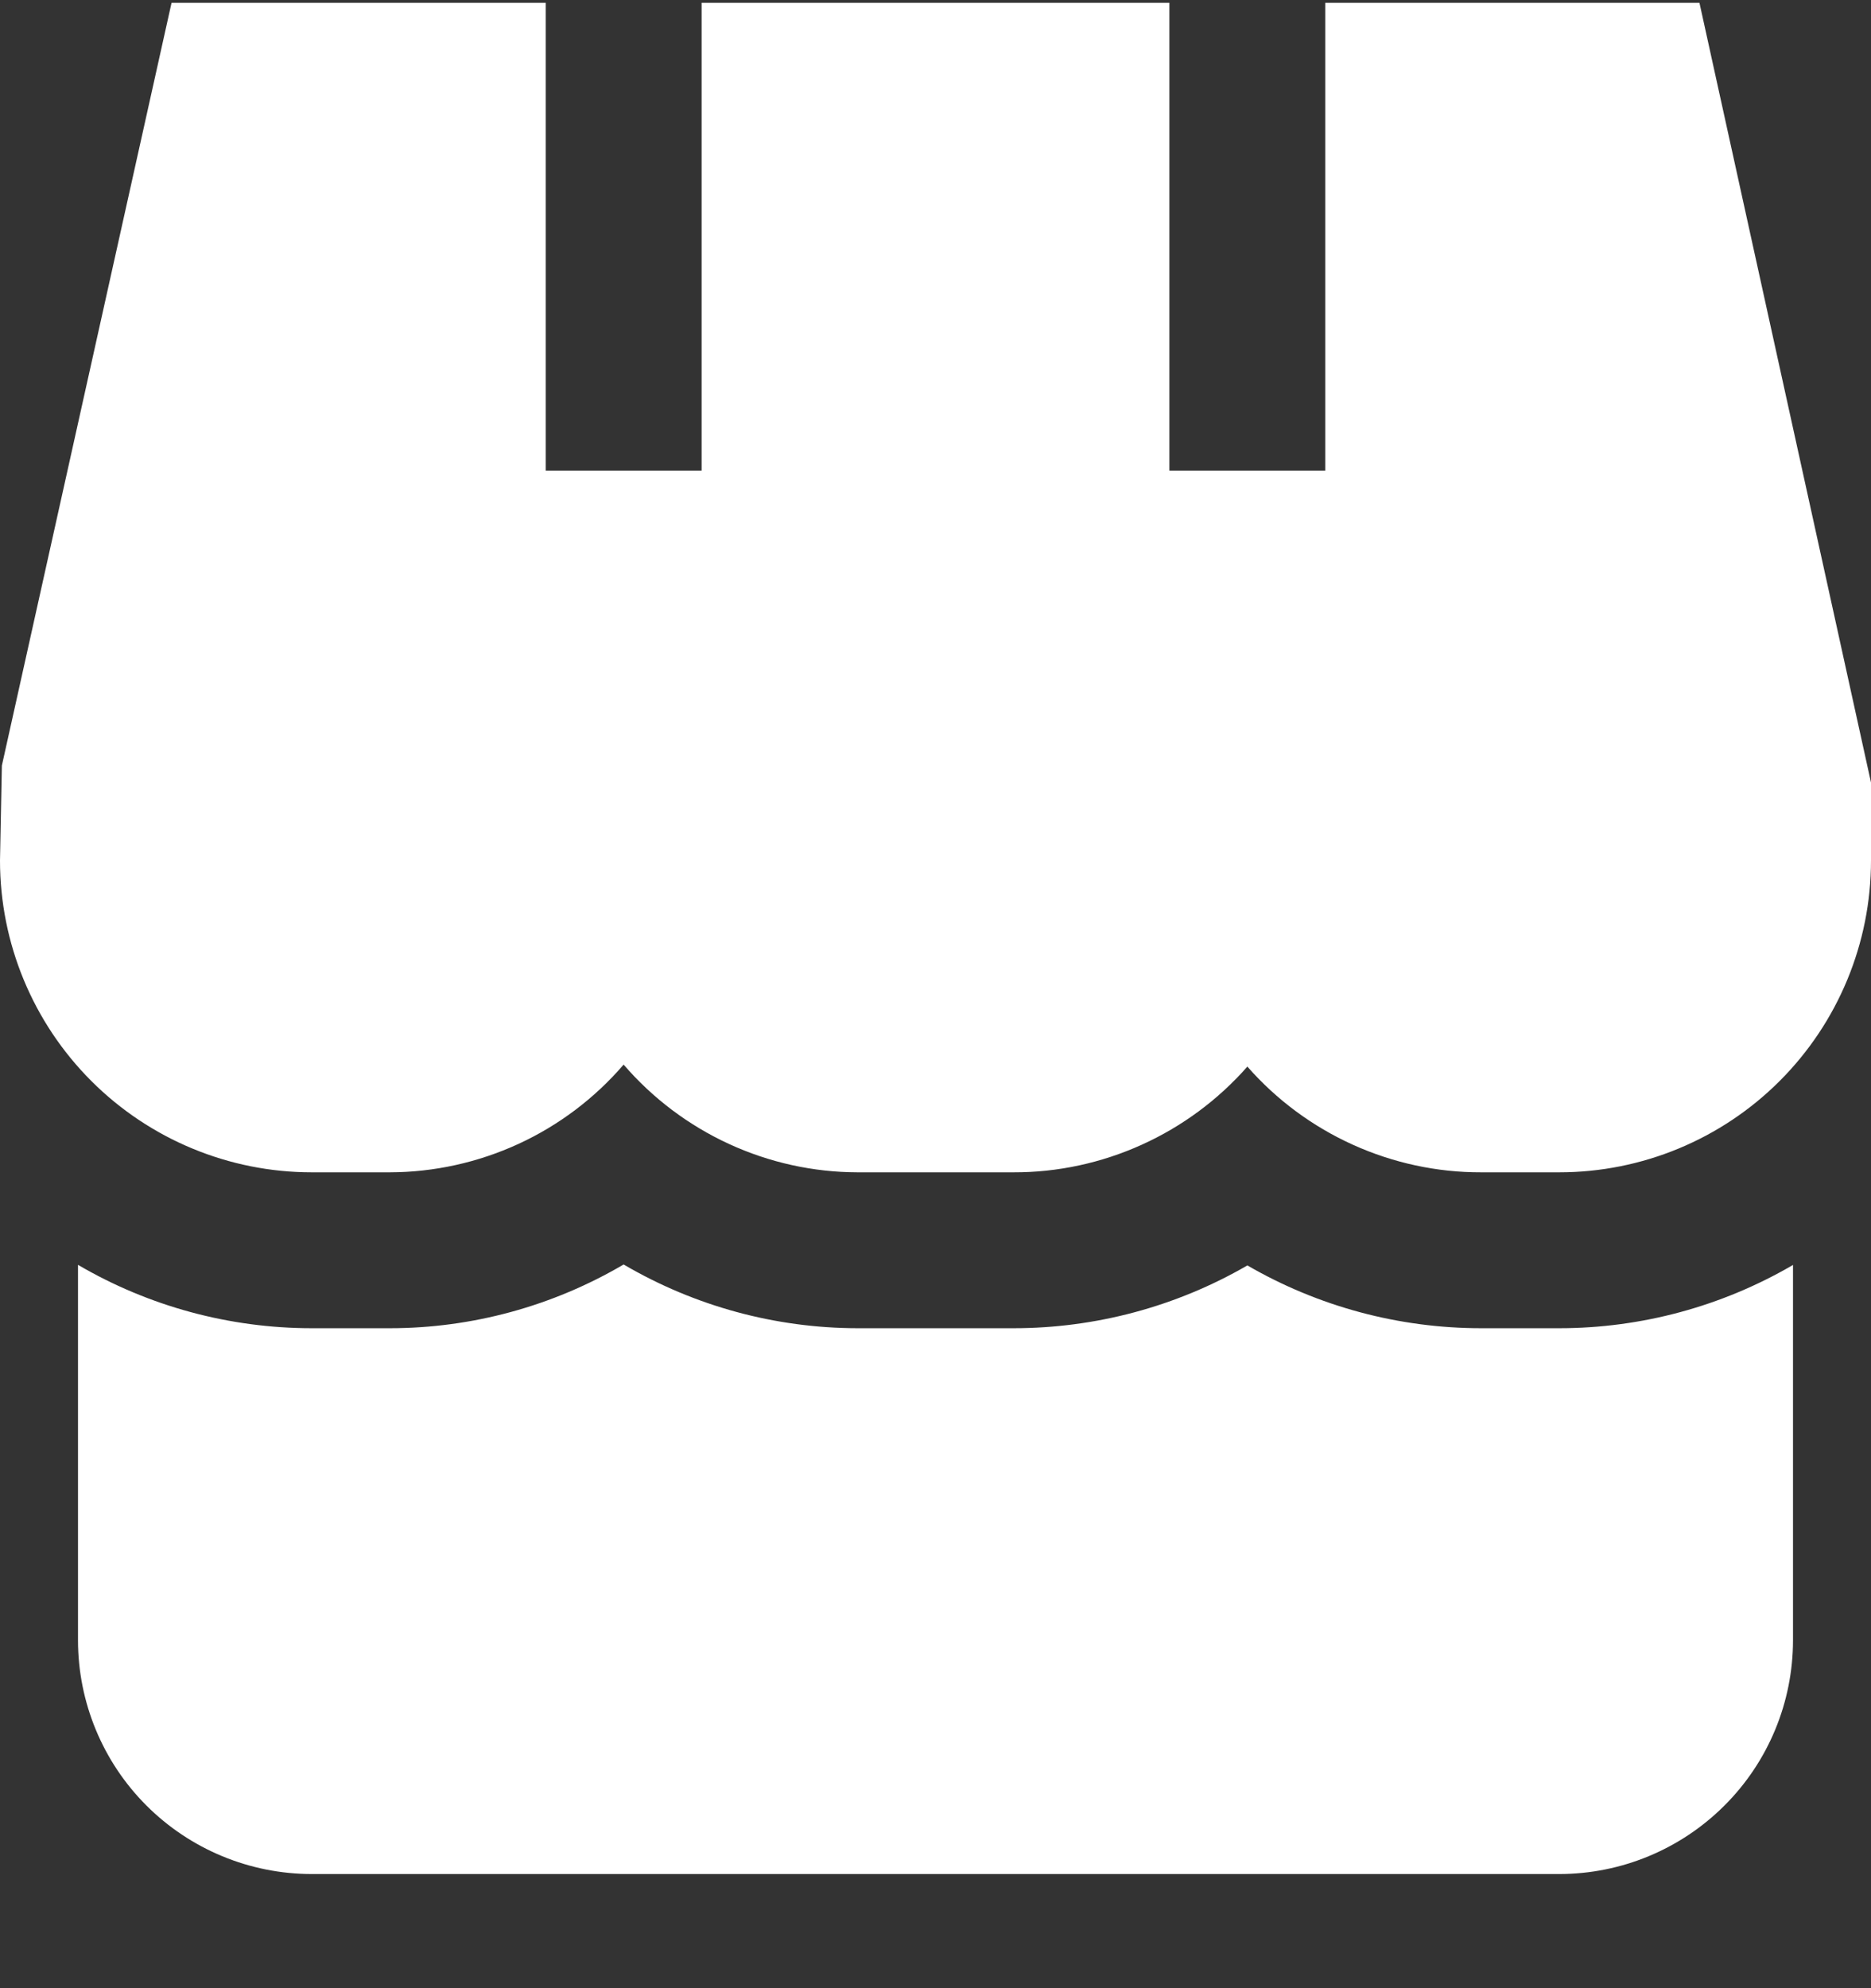
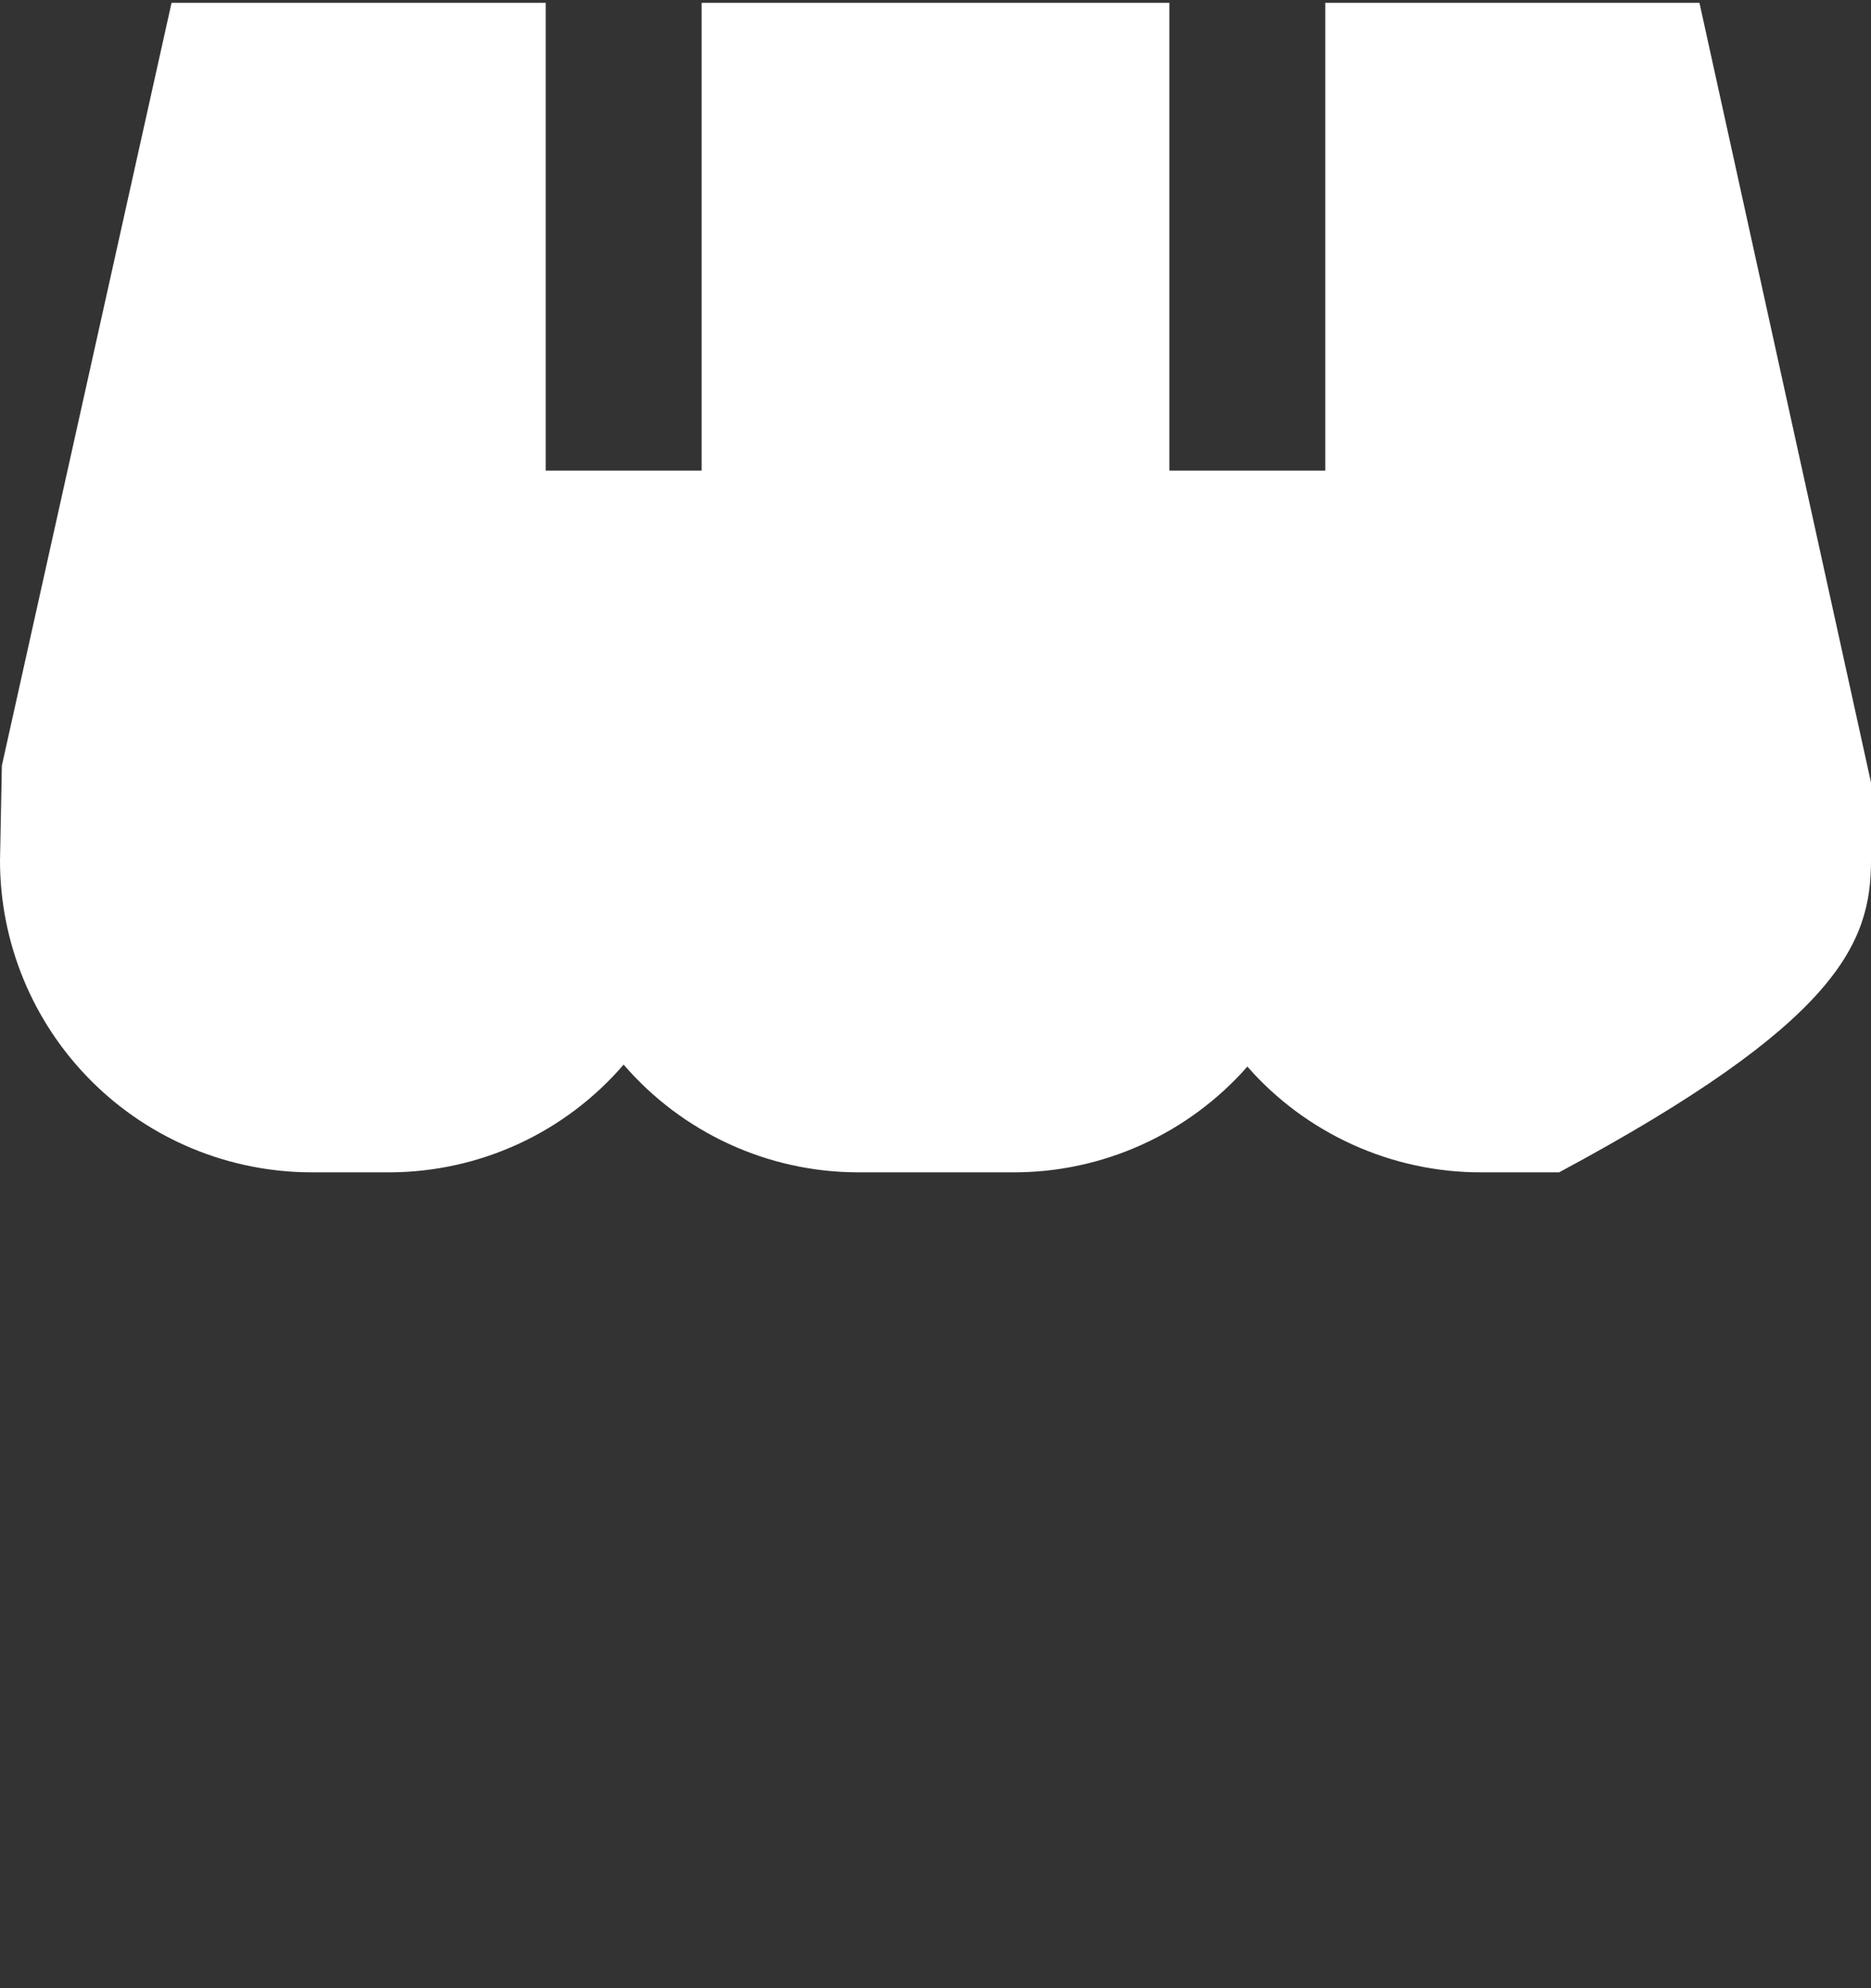
<svg xmlns="http://www.w3.org/2000/svg" width="16" height="17" viewBox="0 0 16 17" fill="none">
  <rect x="0" y="0" width="16" height="17" fill="#333333" stroke="none" />
  <g clip-path="url(#clip0_402_685)">
-     <path d="M12.667 11.357C11.964 11.357 11.274 11.172 10.667 10.82C10.059 11.172 9.369 11.357 8.667 11.357H7.333C6.63 11.356 5.94 11.168 5.333 10.812C4.727 11.168 4.037 11.357 3.333 11.357H2.667C1.964 11.357 1.273 11.17 0.667 10.815V14.024C0.667 14.554 0.877 15.063 1.252 15.438C1.627 15.813 2.136 16.024 2.667 16.024H13.333C13.864 16.024 14.372 15.813 14.747 15.438C15.123 15.063 15.333 14.554 15.333 14.024V10.816C14.726 11.17 14.036 11.357 13.333 11.357H12.667Z" fill="white" />
-     <path d="M11.333 0.024V4.024H10V0.024H6V4.024H4.667V0.024H1.467L0.016 6.546L0 7.358C0 8.065 0.281 8.743 0.781 9.243C1.281 9.743 1.959 10.024 2.667 10.024H3.333C3.713 10.023 4.088 9.94 4.434 9.781C4.779 9.622 5.085 9.391 5.333 9.103C5.581 9.391 5.888 9.622 6.233 9.781C6.578 9.94 6.953 10.023 7.333 10.024H8.667C9.045 10.025 9.419 9.944 9.764 9.788C10.109 9.632 10.417 9.404 10.667 9.12C10.916 9.404 11.224 9.632 11.569 9.788C11.914 9.944 12.288 10.025 12.667 10.024H13.333C14.041 10.024 14.719 9.743 15.219 9.243C15.719 8.743 16 8.065 16 7.358V6.691L14.533 0.024H11.333Z" fill="white" />
+     <path d="M11.333 0.024V4.024H10V0.024H6V4.024H4.667V0.024H1.467L0.016 6.546L0 7.358C0 8.065 0.281 8.743 0.781 9.243C1.281 9.743 1.959 10.024 2.667 10.024H3.333C3.713 10.023 4.088 9.94 4.434 9.781C4.779 9.622 5.085 9.391 5.333 9.103C5.581 9.391 5.888 9.622 6.233 9.781C6.578 9.94 6.953 10.023 7.333 10.024H8.667C9.045 10.025 9.419 9.944 9.764 9.788C10.109 9.632 10.417 9.404 10.667 9.12C10.916 9.404 11.224 9.632 11.569 9.788C11.914 9.944 12.288 10.025 12.667 10.024H13.333C15.719 8.743 16 8.065 16 7.358V6.691L14.533 0.024H11.333Z" fill="white" />
  </g>
  <defs>
    <clipPath id="clip0_402_685">
      <rect width="16" height="16" fill="white" transform="translate(0 0.024)" />
    </clipPath>
  </defs>
</svg>